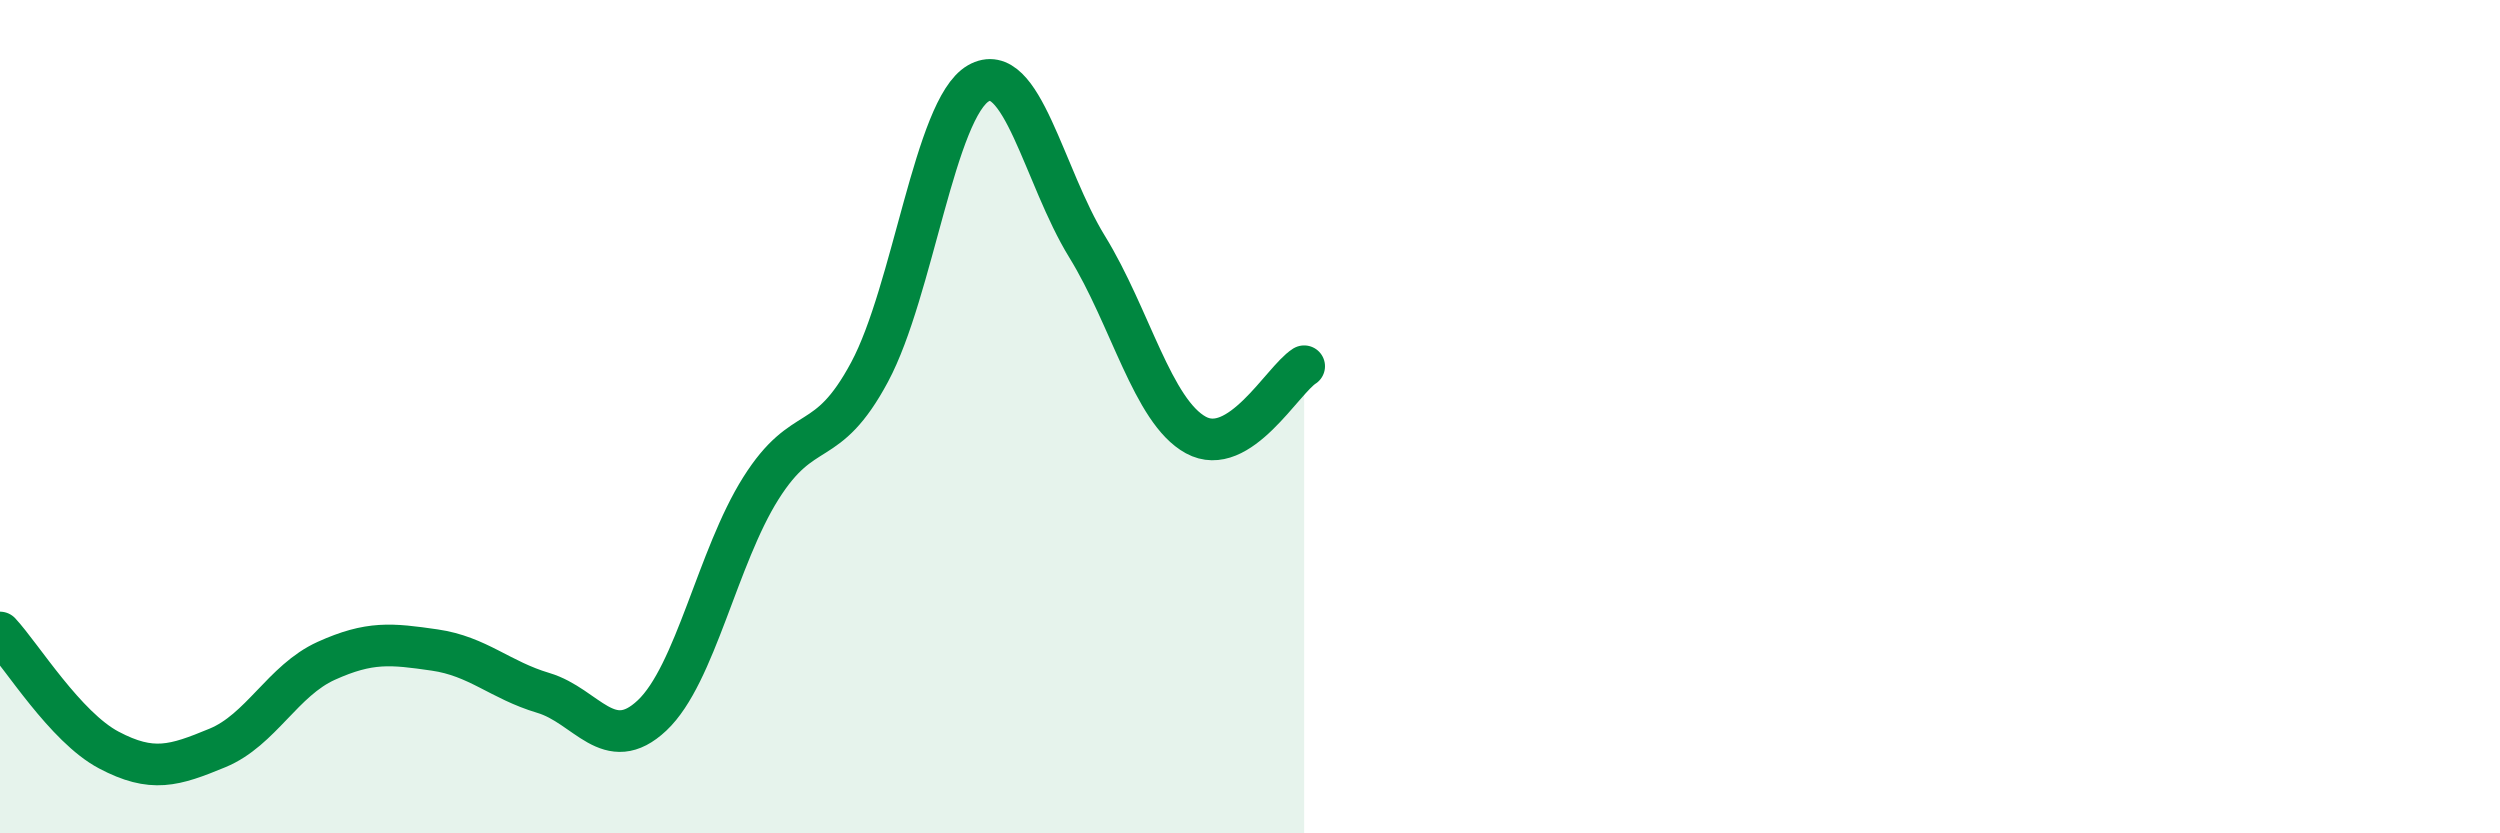
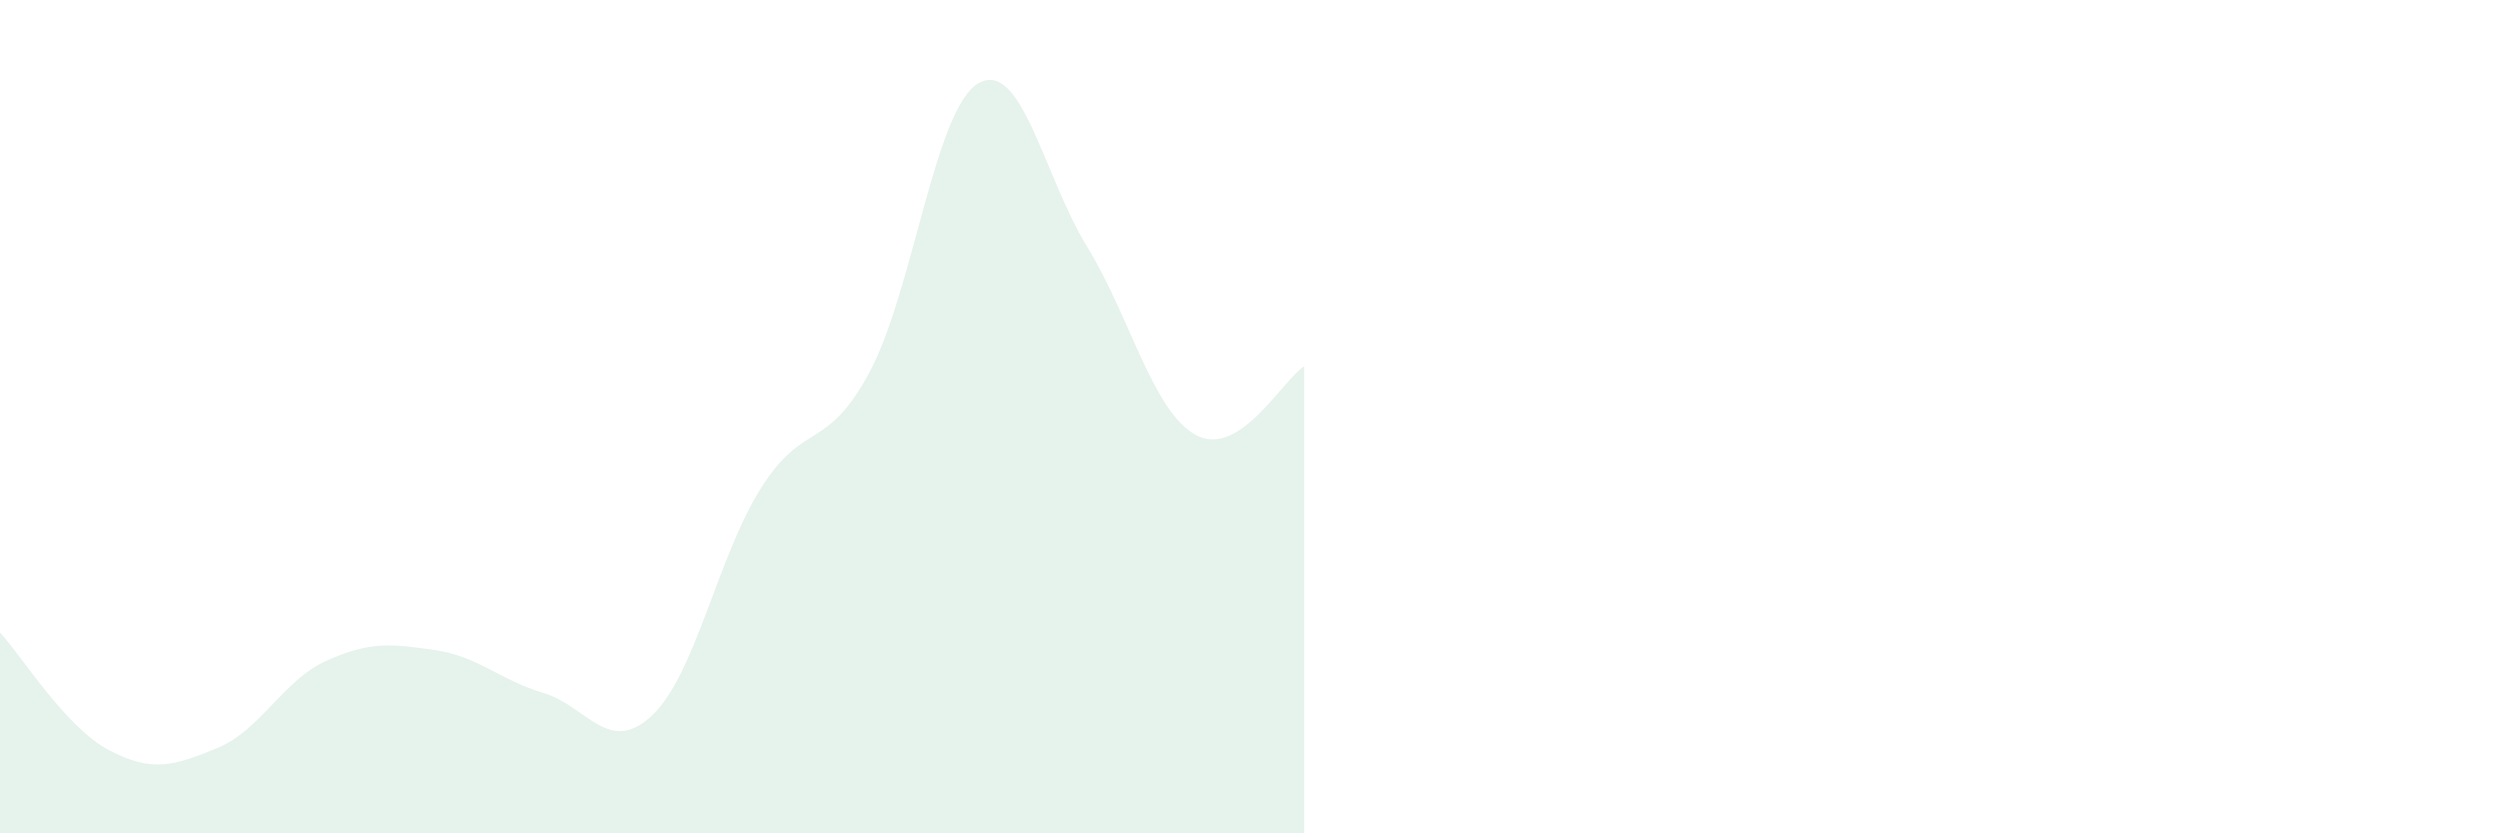
<svg xmlns="http://www.w3.org/2000/svg" width="60" height="20" viewBox="0 0 60 20">
  <path d="M 0,15.18 C 0.52,15.74 1.57,17.45 2.61,18 C 3.65,18.55 4.18,18.38 5.22,17.95 C 6.26,17.52 6.79,16.33 7.83,15.86 C 8.87,15.39 9.39,15.45 10.43,15.6 C 11.47,15.75 12,16.32 13.04,16.63 C 14.08,16.94 14.61,18.15 15.65,17.17 C 16.69,16.19 17.22,13.37 18.26,11.72 C 19.3,10.07 19.83,10.87 20.87,8.93 C 21.91,6.99 22.44,2.6 23.48,2 C 24.52,1.4 25.05,4.23 26.09,5.92 C 27.13,7.61 27.66,9.87 28.7,10.44 C 29.74,11.01 30.78,9.12 31.3,8.79L31.3 20L0 20Z" fill="#008740" opacity="0.1" stroke-linecap="round" stroke-linejoin="round" />
-   <path d="M 0,15.18 C 0.52,15.74 1.57,17.45 2.61,18 C 3.65,18.55 4.18,18.38 5.22,17.95 C 6.26,17.52 6.79,16.33 7.83,15.86 C 8.87,15.39 9.39,15.45 10.43,15.6 C 11.47,15.75 12,16.32 13.04,16.63 C 14.08,16.94 14.61,18.15 15.65,17.17 C 16.69,16.19 17.22,13.37 18.26,11.72 C 19.3,10.07 19.83,10.87 20.87,8.93 C 21.91,6.99 22.44,2.6 23.48,2 C 24.52,1.4 25.05,4.23 26.09,5.92 C 27.13,7.61 27.66,9.87 28.7,10.44 C 29.74,11.01 30.78,9.12 31.3,8.79" stroke="#008740" stroke-width="1" fill="none" stroke-linecap="round" stroke-linejoin="round" />
</svg>